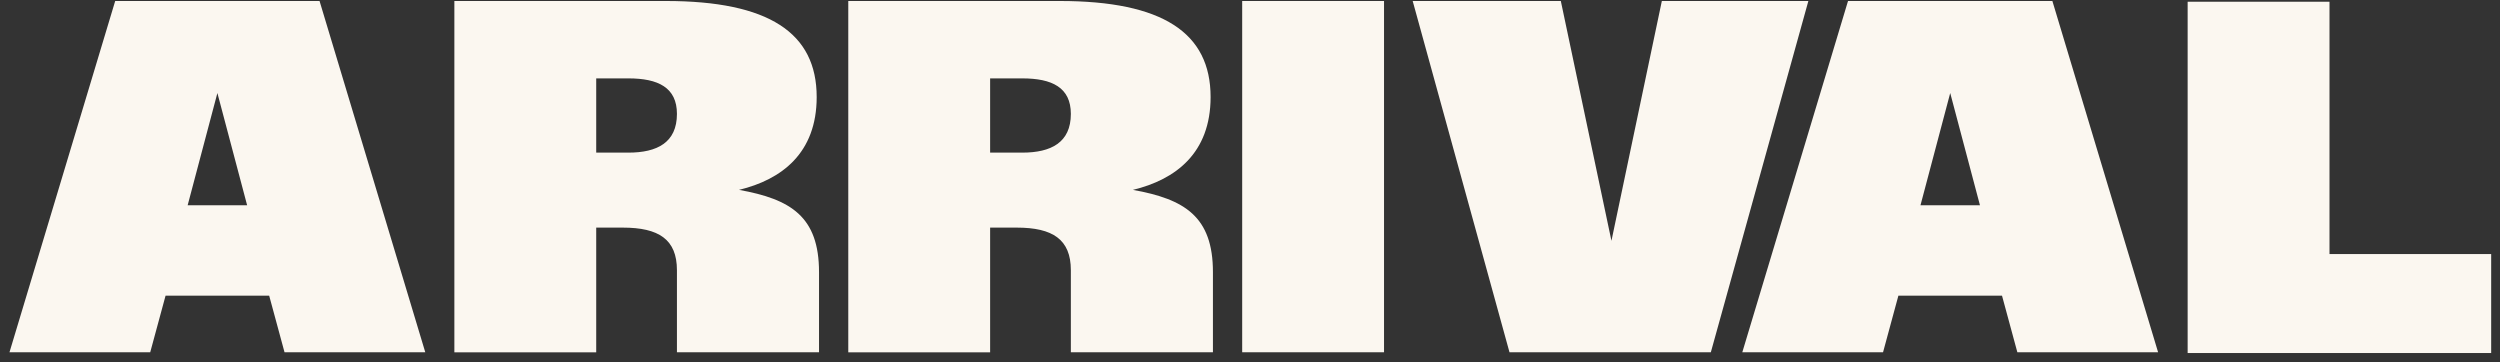
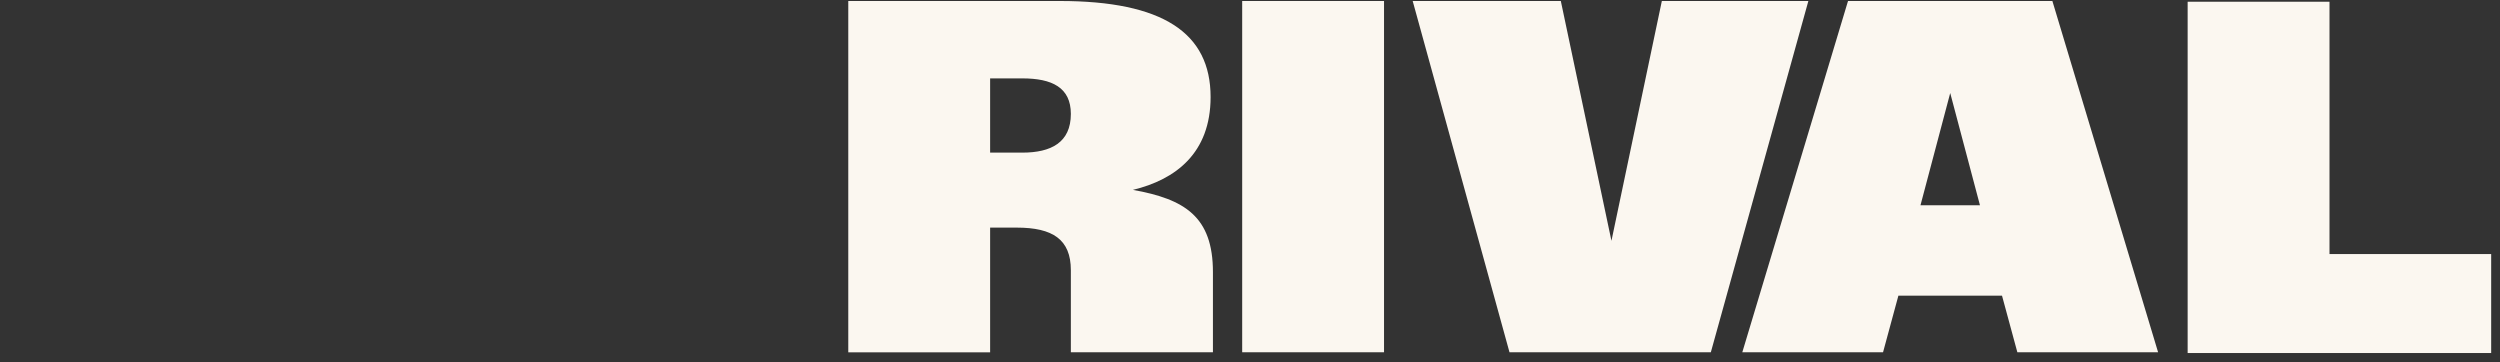
<svg xmlns="http://www.w3.org/2000/svg" width="138" height="20" viewBox="0 0 138 20" fill="none">
  <rect x="0" y="0" width="138" height="20" fill="#333333" stroke="none" />
-   <path d="M25.081 0.055H36.749C42.442 0.055 45.081 1.813 45.081 5.356C45.081 8.452 43.15 9.912 40.793 10.481C43.652 10.994 45.21 11.954 45.21 15.024V19.446H37.367V14.916C37.367 13.213 36.363 12.564 34.38 12.564H32.911V19.447H25.081V0.055ZM34.689 8.425C36.273 8.425 37.367 7.87 37.367 6.288C37.367 4.827 36.325 4.327 34.689 4.327H32.911V8.425H34.689Z" fill="#FBF7F0" />
  <path d="M46.825 0.055H58.493C64.185 0.055 66.825 1.813 66.825 5.356C66.825 8.452 64.893 9.912 62.537 10.481C65.395 10.994 66.954 11.954 66.954 15.024V19.446H59.111V14.916C59.111 13.213 58.106 12.564 56.123 12.564H54.655V19.447H46.825V0.055ZM56.432 8.425C58.016 8.425 59.111 7.87 59.111 6.288C59.111 4.827 58.068 4.327 56.432 4.327H54.655V8.425H56.432Z" fill="#FBF7F0" />
  <path d="M68.569 0.055H76.398V19.445H68.569V0.055Z" fill="#FBF7F0" />
  <path d="M77.979 0.055H86.157L88.952 13.293L91.734 0.055H99.822L94.438 19.445H83.324L77.98 0.055H77.979Z" fill="#FBF7F0" />
  <path d="M120.758 0.096H128.588V14.024H137.513V19.487H120.758V0.096Z" fill="#FBF7F0" />
  <path d="M113.292 0.055H102.011L96.175 19.445H103.944L104.791 16.321H110.511L111.358 19.445H119.127L113.291 0.055H113.292ZM106.01 11.332L107.652 5.135L109.294 11.332H106.01Z" fill="#FBF7F0" />
-   <path d="M17.64 0.055H6.359L0.523 19.445H8.292L9.139 16.321H14.859L15.706 19.445H23.475L17.639 0.055H17.64ZM10.358 11.332L12 5.135L13.642 11.332H10.358Z" fill="#FBF7F0" />
</svg>